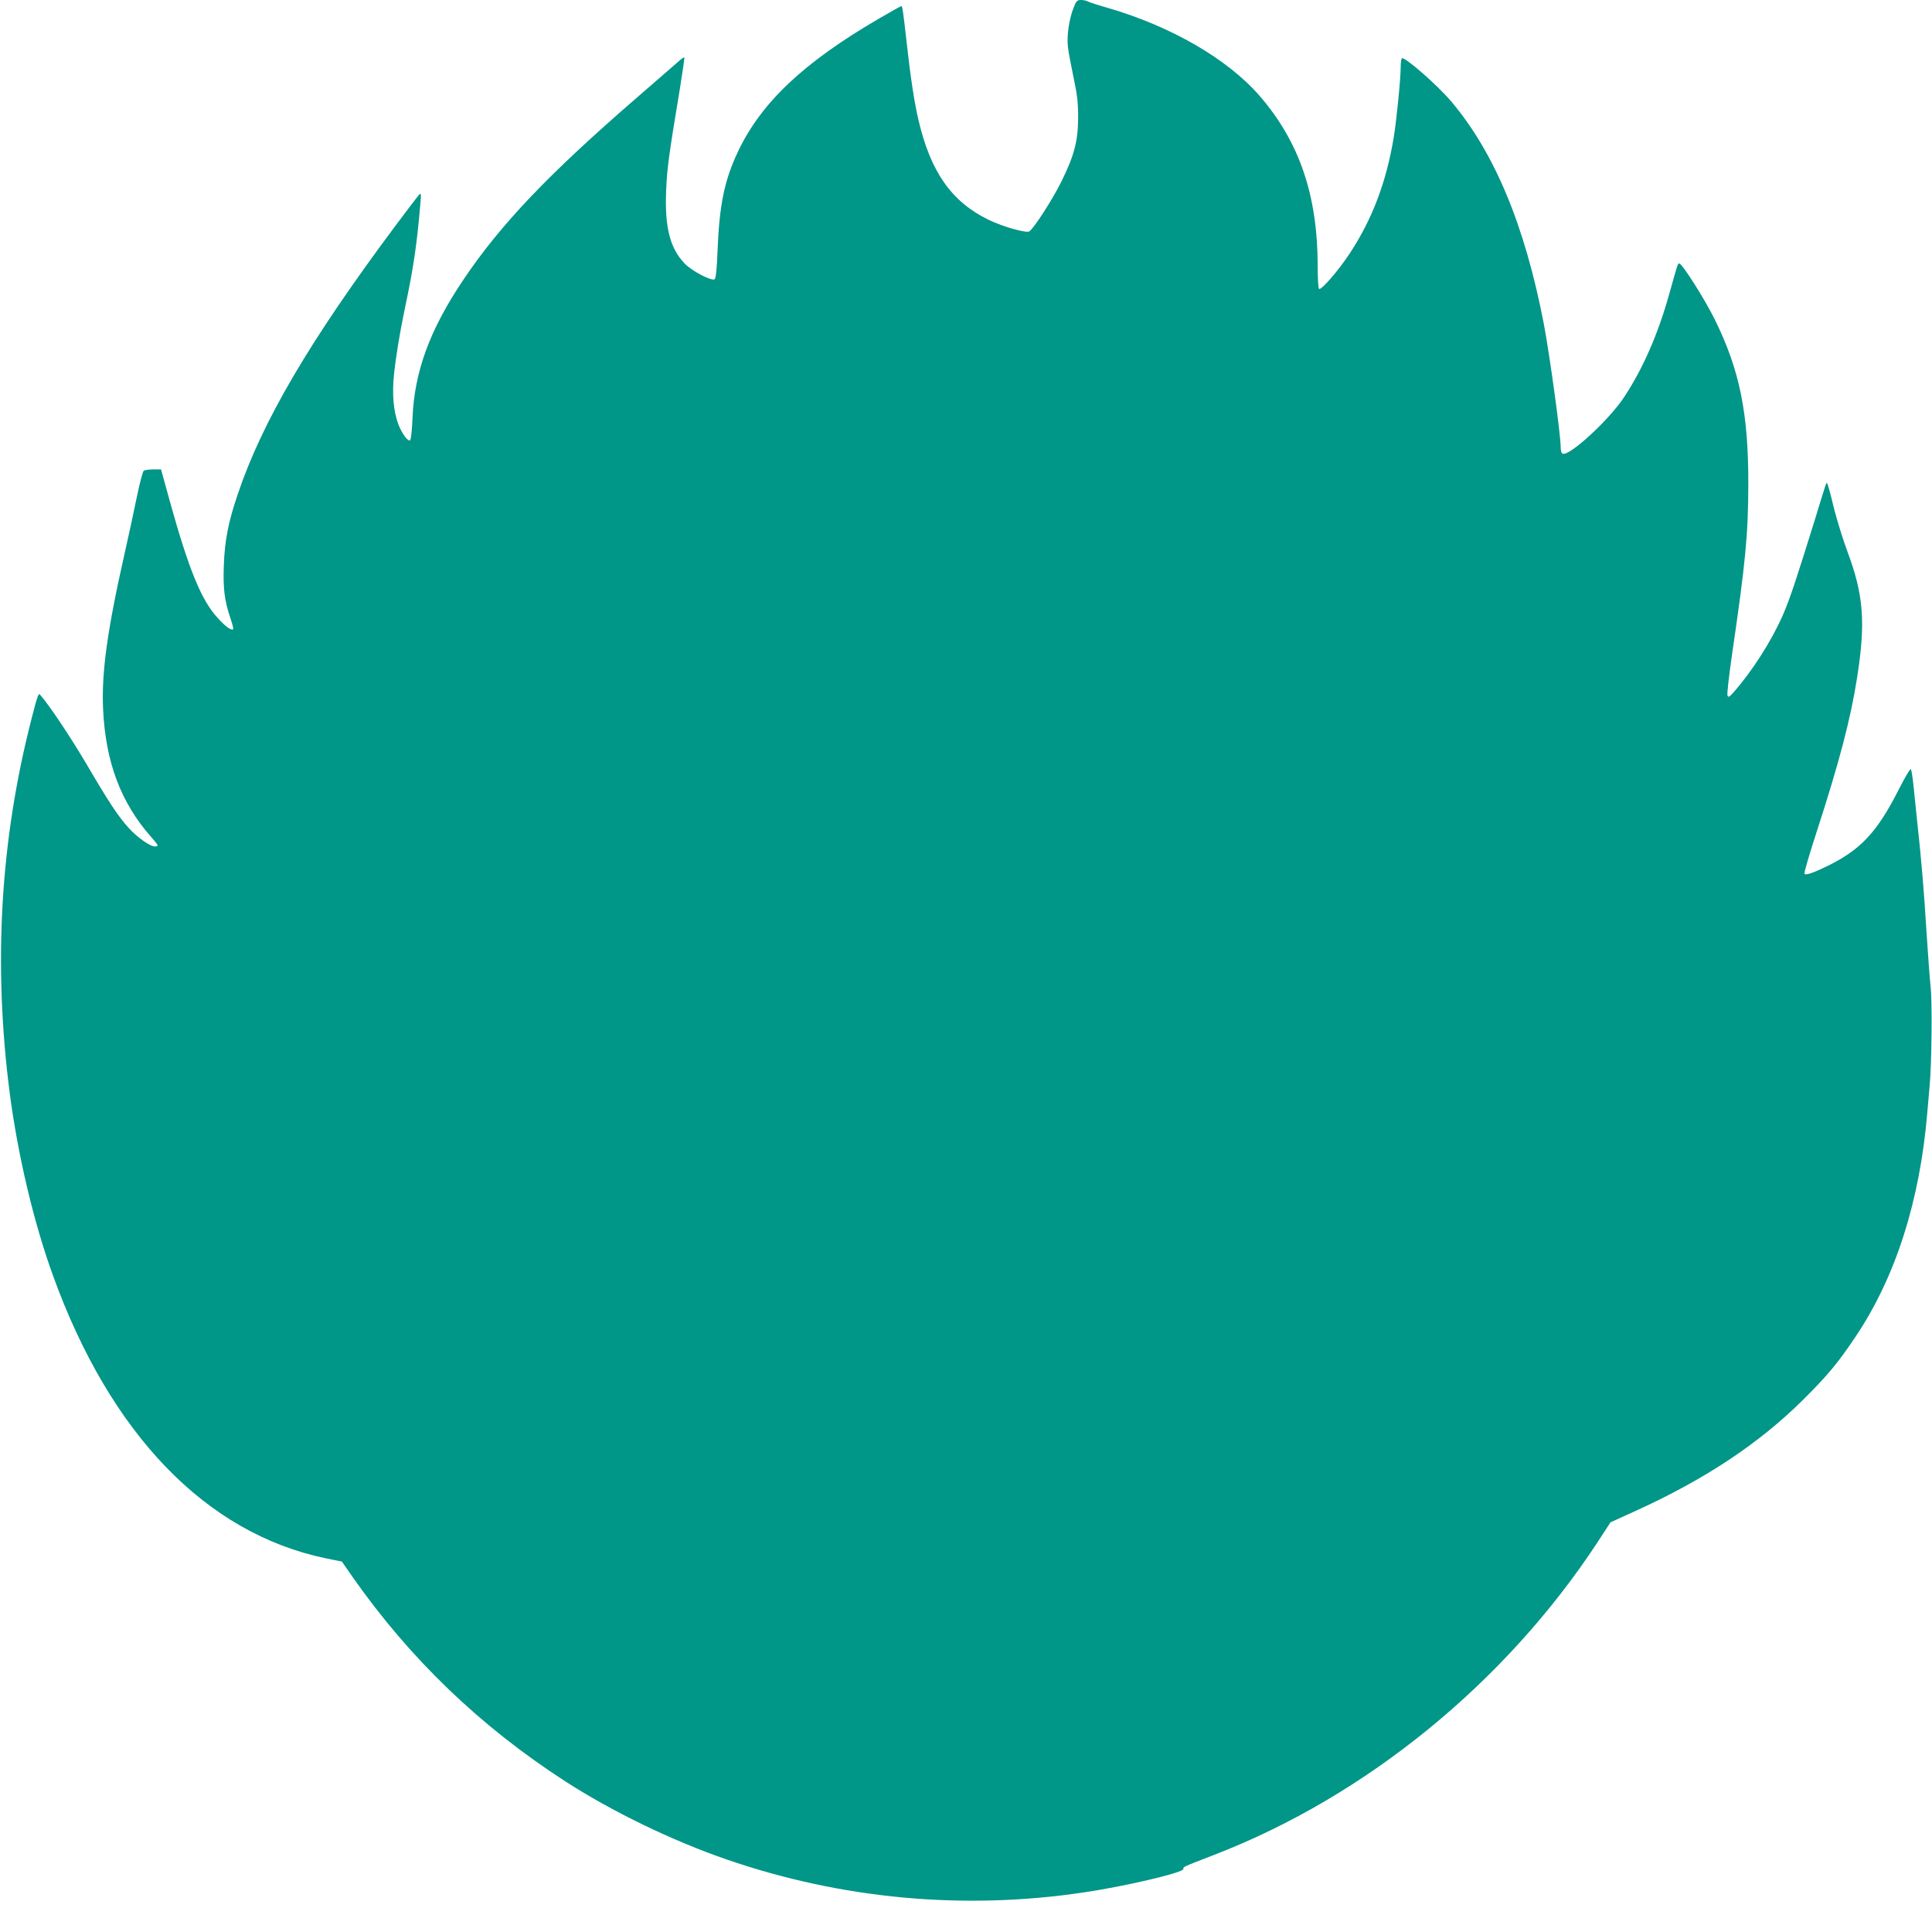
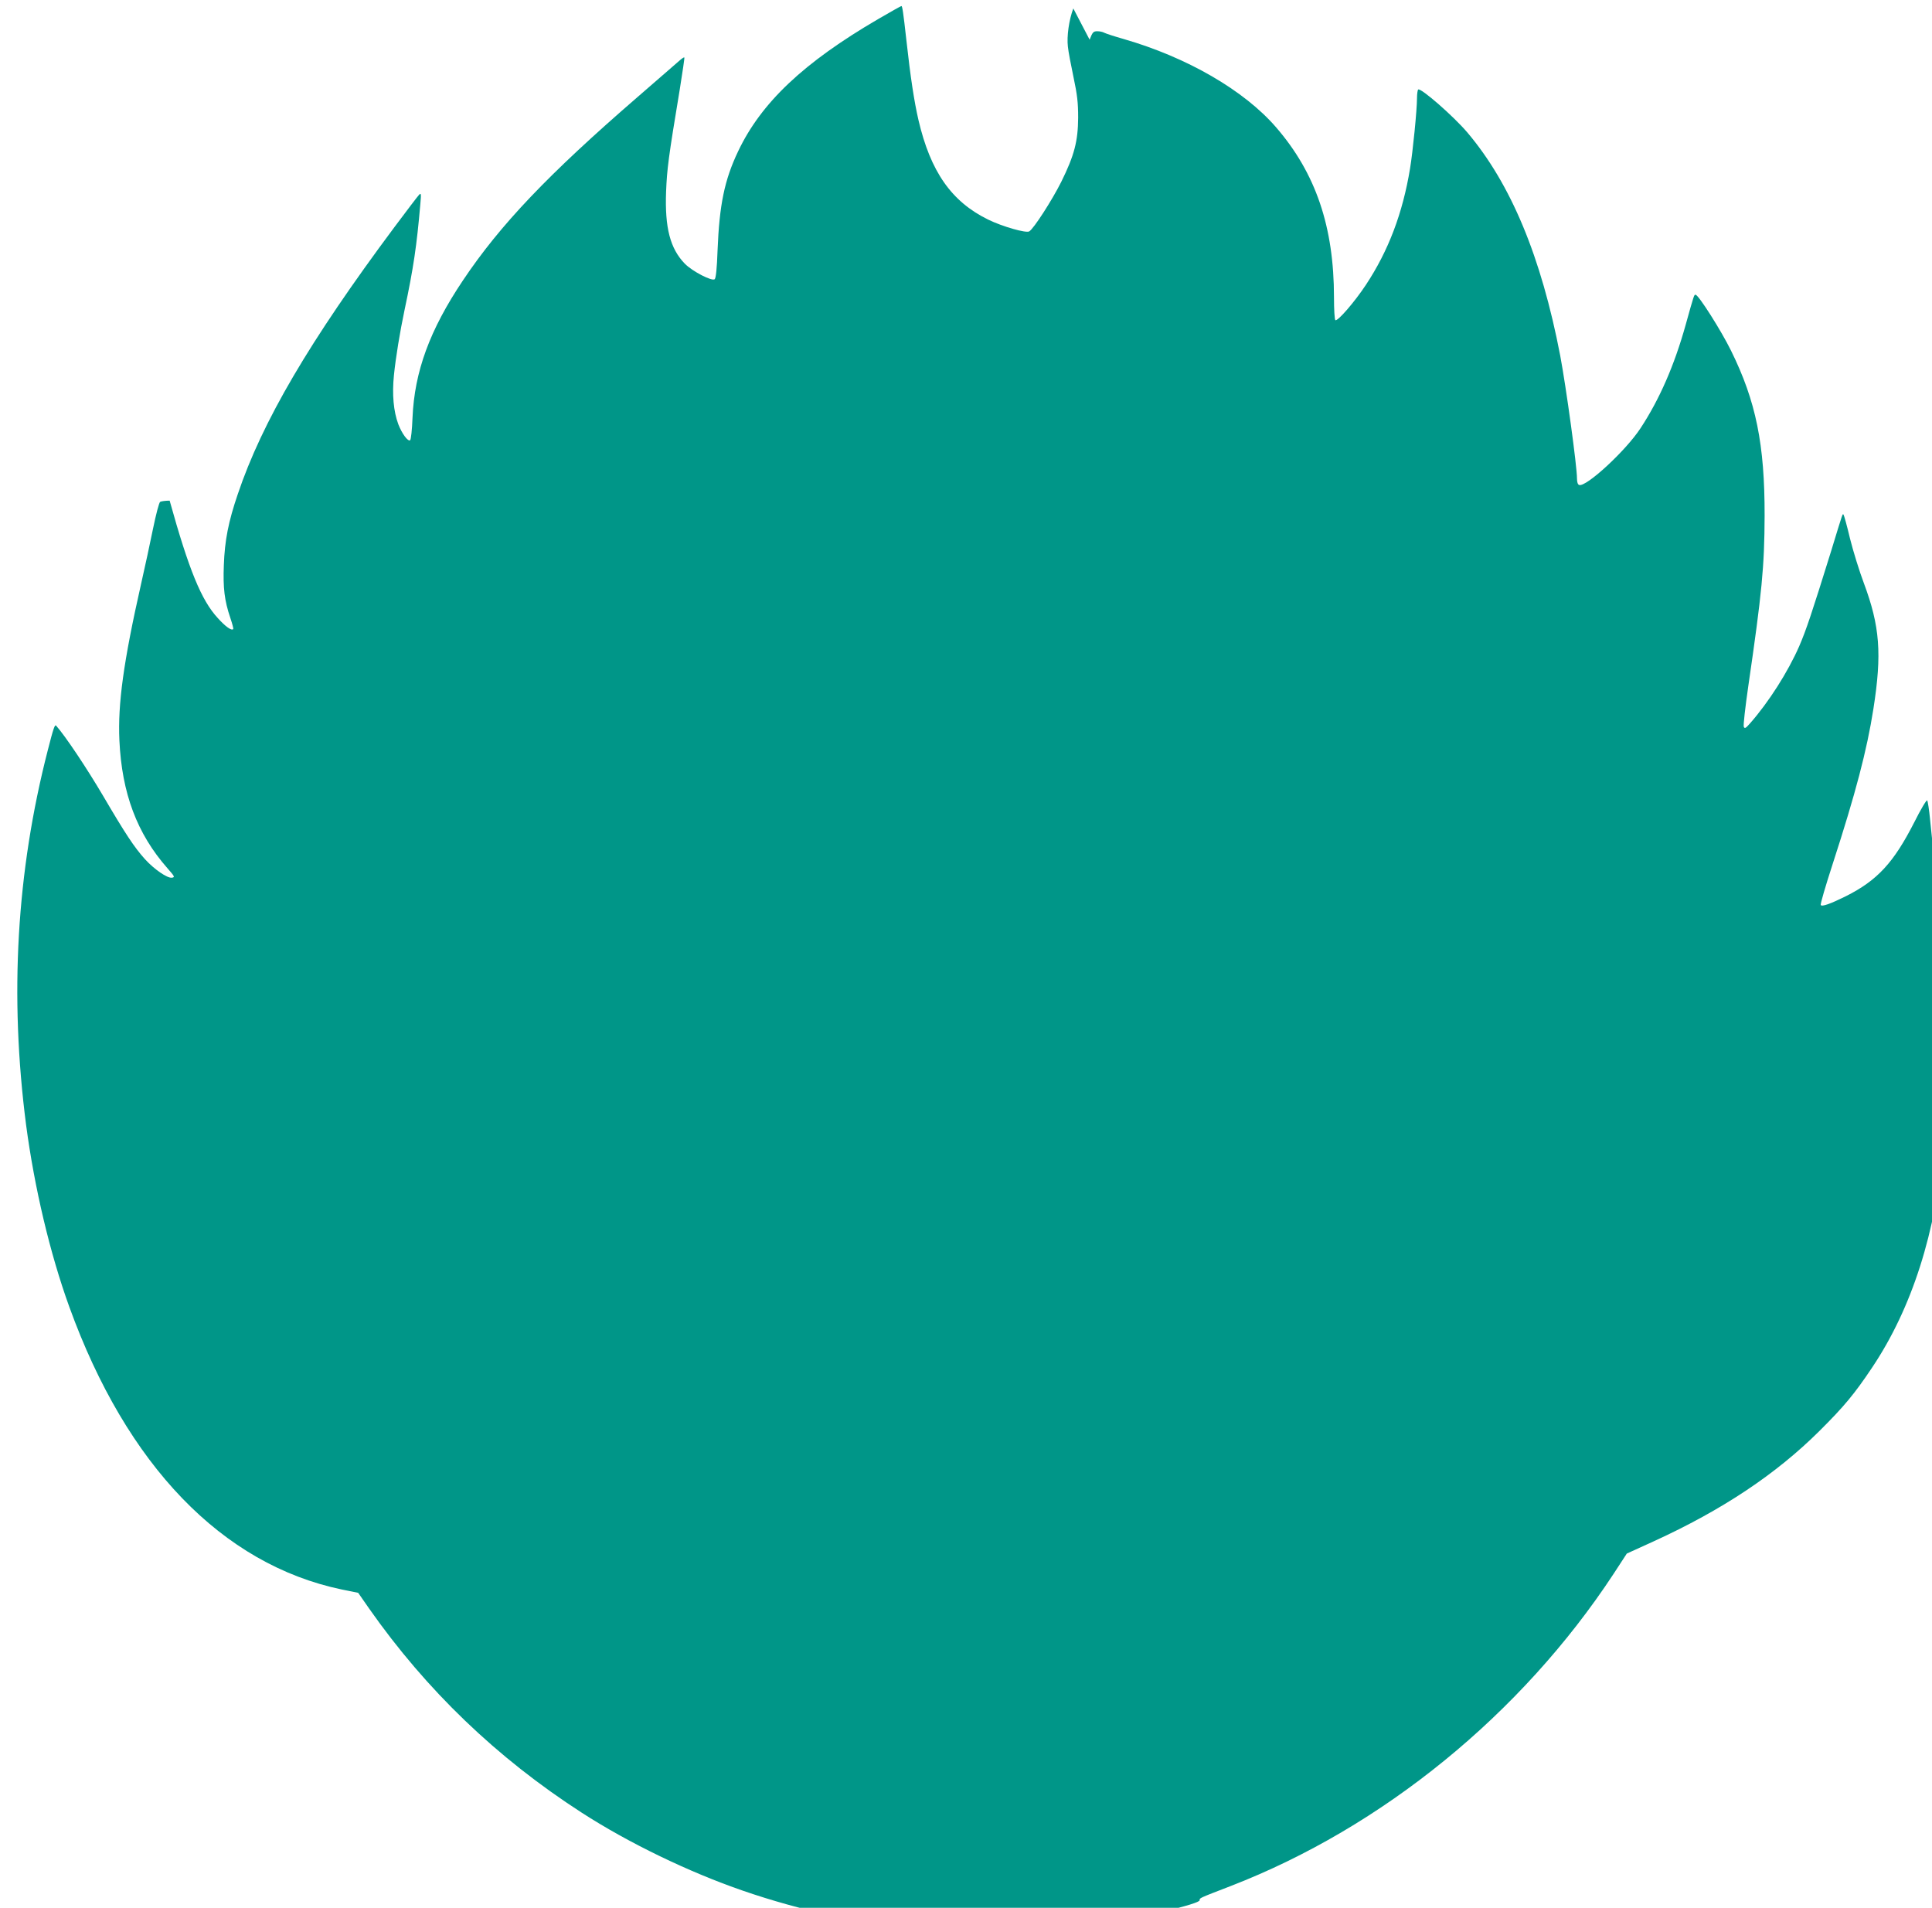
<svg xmlns="http://www.w3.org/2000/svg" version="1.0" width="1280pt" height="1264pt" viewBox="0 0 1280 1264" preserveAspectRatio="xMidYMid meet">
  <g transform="translate(0,1264) scale(0.1,-0.1)" fill="#009688" stroke="none">
-     <path d="M7111 12584 c-29 -76 -44 -185 -36 -253 3 -31 20 -121 37 -201 25 -118 31 -168 31 -270 -1 -155 -25 -249 -112 -425 -60 -120 -182 -310 -212 -328 -21 -13 -178 32 -272 78 -243 119 -382 317 -462 660 -28 121 -53 283 -80 529 -21 189 -27 226 -33 226 -3 0 -73 -39 -155 -87 -492 -287 -774 -553 -927 -876 -90 -189 -124 -353 -136 -656 -4 -119 -11 -184 -19 -191 -18 -15 -148 52 -198 103 -97 100 -133 238 -124 477 6 150 15 223 91 680 18 113 32 207 30 209 -2 3 -14 -5 -27 -16 -12 -11 -139 -121 -282 -245 -593 -513 -912 -848 -1158 -1216 -220 -328 -321 -604 -334 -910 -3 -79 -10 -145 -16 -149 -15 -9 -54 44 -78 106 -32 86 -42 198 -29 326 12 117 39 283 70 430 60 283 81 427 105 705 6 66 5 73 -8 60 -8 -8 -82 -105 -164 -215 -562 -754 -876 -1288 -1038 -1770 -62 -182 -86 -305 -92 -469 -6 -152 4 -235 43 -350 13 -39 22 -72 19 -74 -11 -12 -51 16 -103 74 -108 117 -191 320 -318 777 l-57 207 -51 0 c-28 0 -56 -4 -63 -8 -7 -4 -28 -84 -47 -177 -19 -94 -55 -260 -80 -370 -116 -513 -154 -793 -143 -1033 16 -350 117 -619 318 -847 49 -56 51 -60 30 -63 -30 -5 -118 56 -178 122 -72 80 -130 168 -279 422 -108 183 -248 393 -310 463 -9 10 -18 -16 -55 -161 -208 -808 -255 -1628 -144 -2485 55 -414 158 -851 286 -1204 380 -1051 1013 -1707 1805 -1873 l109 -22 73 -105 c379 -540 845 -988 1407 -1351 311 -201 710 -394 1070 -518 760 -262 1570 -337 2365 -218 278 41 660 131 660 155 0 15 -10 11 205 94 1006 389 1927 1140 2537 2068 l88 135 178 81 c455 208 810 445 1097 730 165 164 233 246 350 421 264 394 425 898 474 1484 6 69 13 152 16 185 13 139 17 554 6 645 -6 52 -17 208 -26 345 -19 305 -34 486 -65 770 -5 50 -15 142 -21 205 -6 63 -15 119 -19 124 -5 4 -43 -60 -85 -144 -137 -269 -245 -386 -454 -491 -101 -50 -159 -71 -166 -58 -4 5 32 127 79 272 151 465 227 753 270 1029 57 364 43 546 -64 833 -29 77 -70 209 -91 293 -20 85 -40 156 -43 159 -7 7 -1 25 -81 -237 -129 -415 -166 -526 -213 -635 -75 -171 -202 -370 -325 -510 -30 -34 -36 -37 -42 -23 -4 10 10 131 30 270 90 617 107 791 108 1128 1 472 -57 759 -223 1095 -65 132 -214 367 -234 369 -10 1 -9 6 -66 -199 -75 -269 -174 -495 -299 -685 -98 -150 -362 -393 -407 -376 -9 3 -14 19 -14 42 0 82 -72 606 -111 814 -126 656 -327 1139 -616 1480 -92 108 -306 295 -325 284 -4 -3 -8 -29 -8 -57 0 -78 -28 -358 -46 -466 -49 -298 -144 -547 -293 -772 -74 -112 -187 -243 -202 -233 -5 3 -9 70 -9 150 0 469 -121 824 -384 1128 -211 244 -588 463 -1011 585 -60 17 -118 36 -127 41 -10 6 -31 10 -46 10 -26 0 -32 -6 -51 -56z" />
+     <path d="M7111 12584 c-29 -76 -44 -185 -36 -253 3 -31 20 -121 37 -201 25 -118 31 -168 31 -270 -1 -155 -25 -249 -112 -425 -60 -120 -182 -310 -212 -328 -21 -13 -178 32 -272 78 -243 119 -382 317 -462 660 -28 121 -53 283 -80 529 -21 189 -27 226 -33 226 -3 0 -73 -39 -155 -87 -492 -287 -774 -553 -927 -876 -90 -189 -124 -353 -136 -656 -4 -119 -11 -184 -19 -191 -18 -15 -148 52 -198 103 -97 100 -133 238 -124 477 6 150 15 223 91 680 18 113 32 207 30 209 -2 3 -14 -5 -27 -16 -12 -11 -139 -121 -282 -245 -593 -513 -912 -848 -1158 -1216 -220 -328 -321 -604 -334 -910 -3 -79 -10 -145 -16 -149 -15 -9 -54 44 -78 106 -32 86 -42 198 -29 326 12 117 39 283 70 430 60 283 81 427 105 705 6 66 5 73 -8 60 -8 -8 -82 -105 -164 -215 -562 -754 -876 -1288 -1038 -1770 -62 -182 -86 -305 -92 -469 -6 -152 4 -235 43 -350 13 -39 22 -72 19 -74 -11 -12 -51 16 -103 74 -108 117 -191 320 -318 777 c-28 0 -56 -4 -63 -8 -7 -4 -28 -84 -47 -177 -19 -94 -55 -260 -80 -370 -116 -513 -154 -793 -143 -1033 16 -350 117 -619 318 -847 49 -56 51 -60 30 -63 -30 -5 -118 56 -178 122 -72 80 -130 168 -279 422 -108 183 -248 393 -310 463 -9 10 -18 -16 -55 -161 -208 -808 -255 -1628 -144 -2485 55 -414 158 -851 286 -1204 380 -1051 1013 -1707 1805 -1873 l109 -22 73 -105 c379 -540 845 -988 1407 -1351 311 -201 710 -394 1070 -518 760 -262 1570 -337 2365 -218 278 41 660 131 660 155 0 15 -10 11 205 94 1006 389 1927 1140 2537 2068 l88 135 178 81 c455 208 810 445 1097 730 165 164 233 246 350 421 264 394 425 898 474 1484 6 69 13 152 16 185 13 139 17 554 6 645 -6 52 -17 208 -26 345 -19 305 -34 486 -65 770 -5 50 -15 142 -21 205 -6 63 -15 119 -19 124 -5 4 -43 -60 -85 -144 -137 -269 -245 -386 -454 -491 -101 -50 -159 -71 -166 -58 -4 5 32 127 79 272 151 465 227 753 270 1029 57 364 43 546 -64 833 -29 77 -70 209 -91 293 -20 85 -40 156 -43 159 -7 7 -1 25 -81 -237 -129 -415 -166 -526 -213 -635 -75 -171 -202 -370 -325 -510 -30 -34 -36 -37 -42 -23 -4 10 10 131 30 270 90 617 107 791 108 1128 1 472 -57 759 -223 1095 -65 132 -214 367 -234 369 -10 1 -9 6 -66 -199 -75 -269 -174 -495 -299 -685 -98 -150 -362 -393 -407 -376 -9 3 -14 19 -14 42 0 82 -72 606 -111 814 -126 656 -327 1139 -616 1480 -92 108 -306 295 -325 284 -4 -3 -8 -29 -8 -57 0 -78 -28 -358 -46 -466 -49 -298 -144 -547 -293 -772 -74 -112 -187 -243 -202 -233 -5 3 -9 70 -9 150 0 469 -121 824 -384 1128 -211 244 -588 463 -1011 585 -60 17 -118 36 -127 41 -10 6 -31 10 -46 10 -26 0 -32 -6 -51 -56z" />
  </g>
</svg>